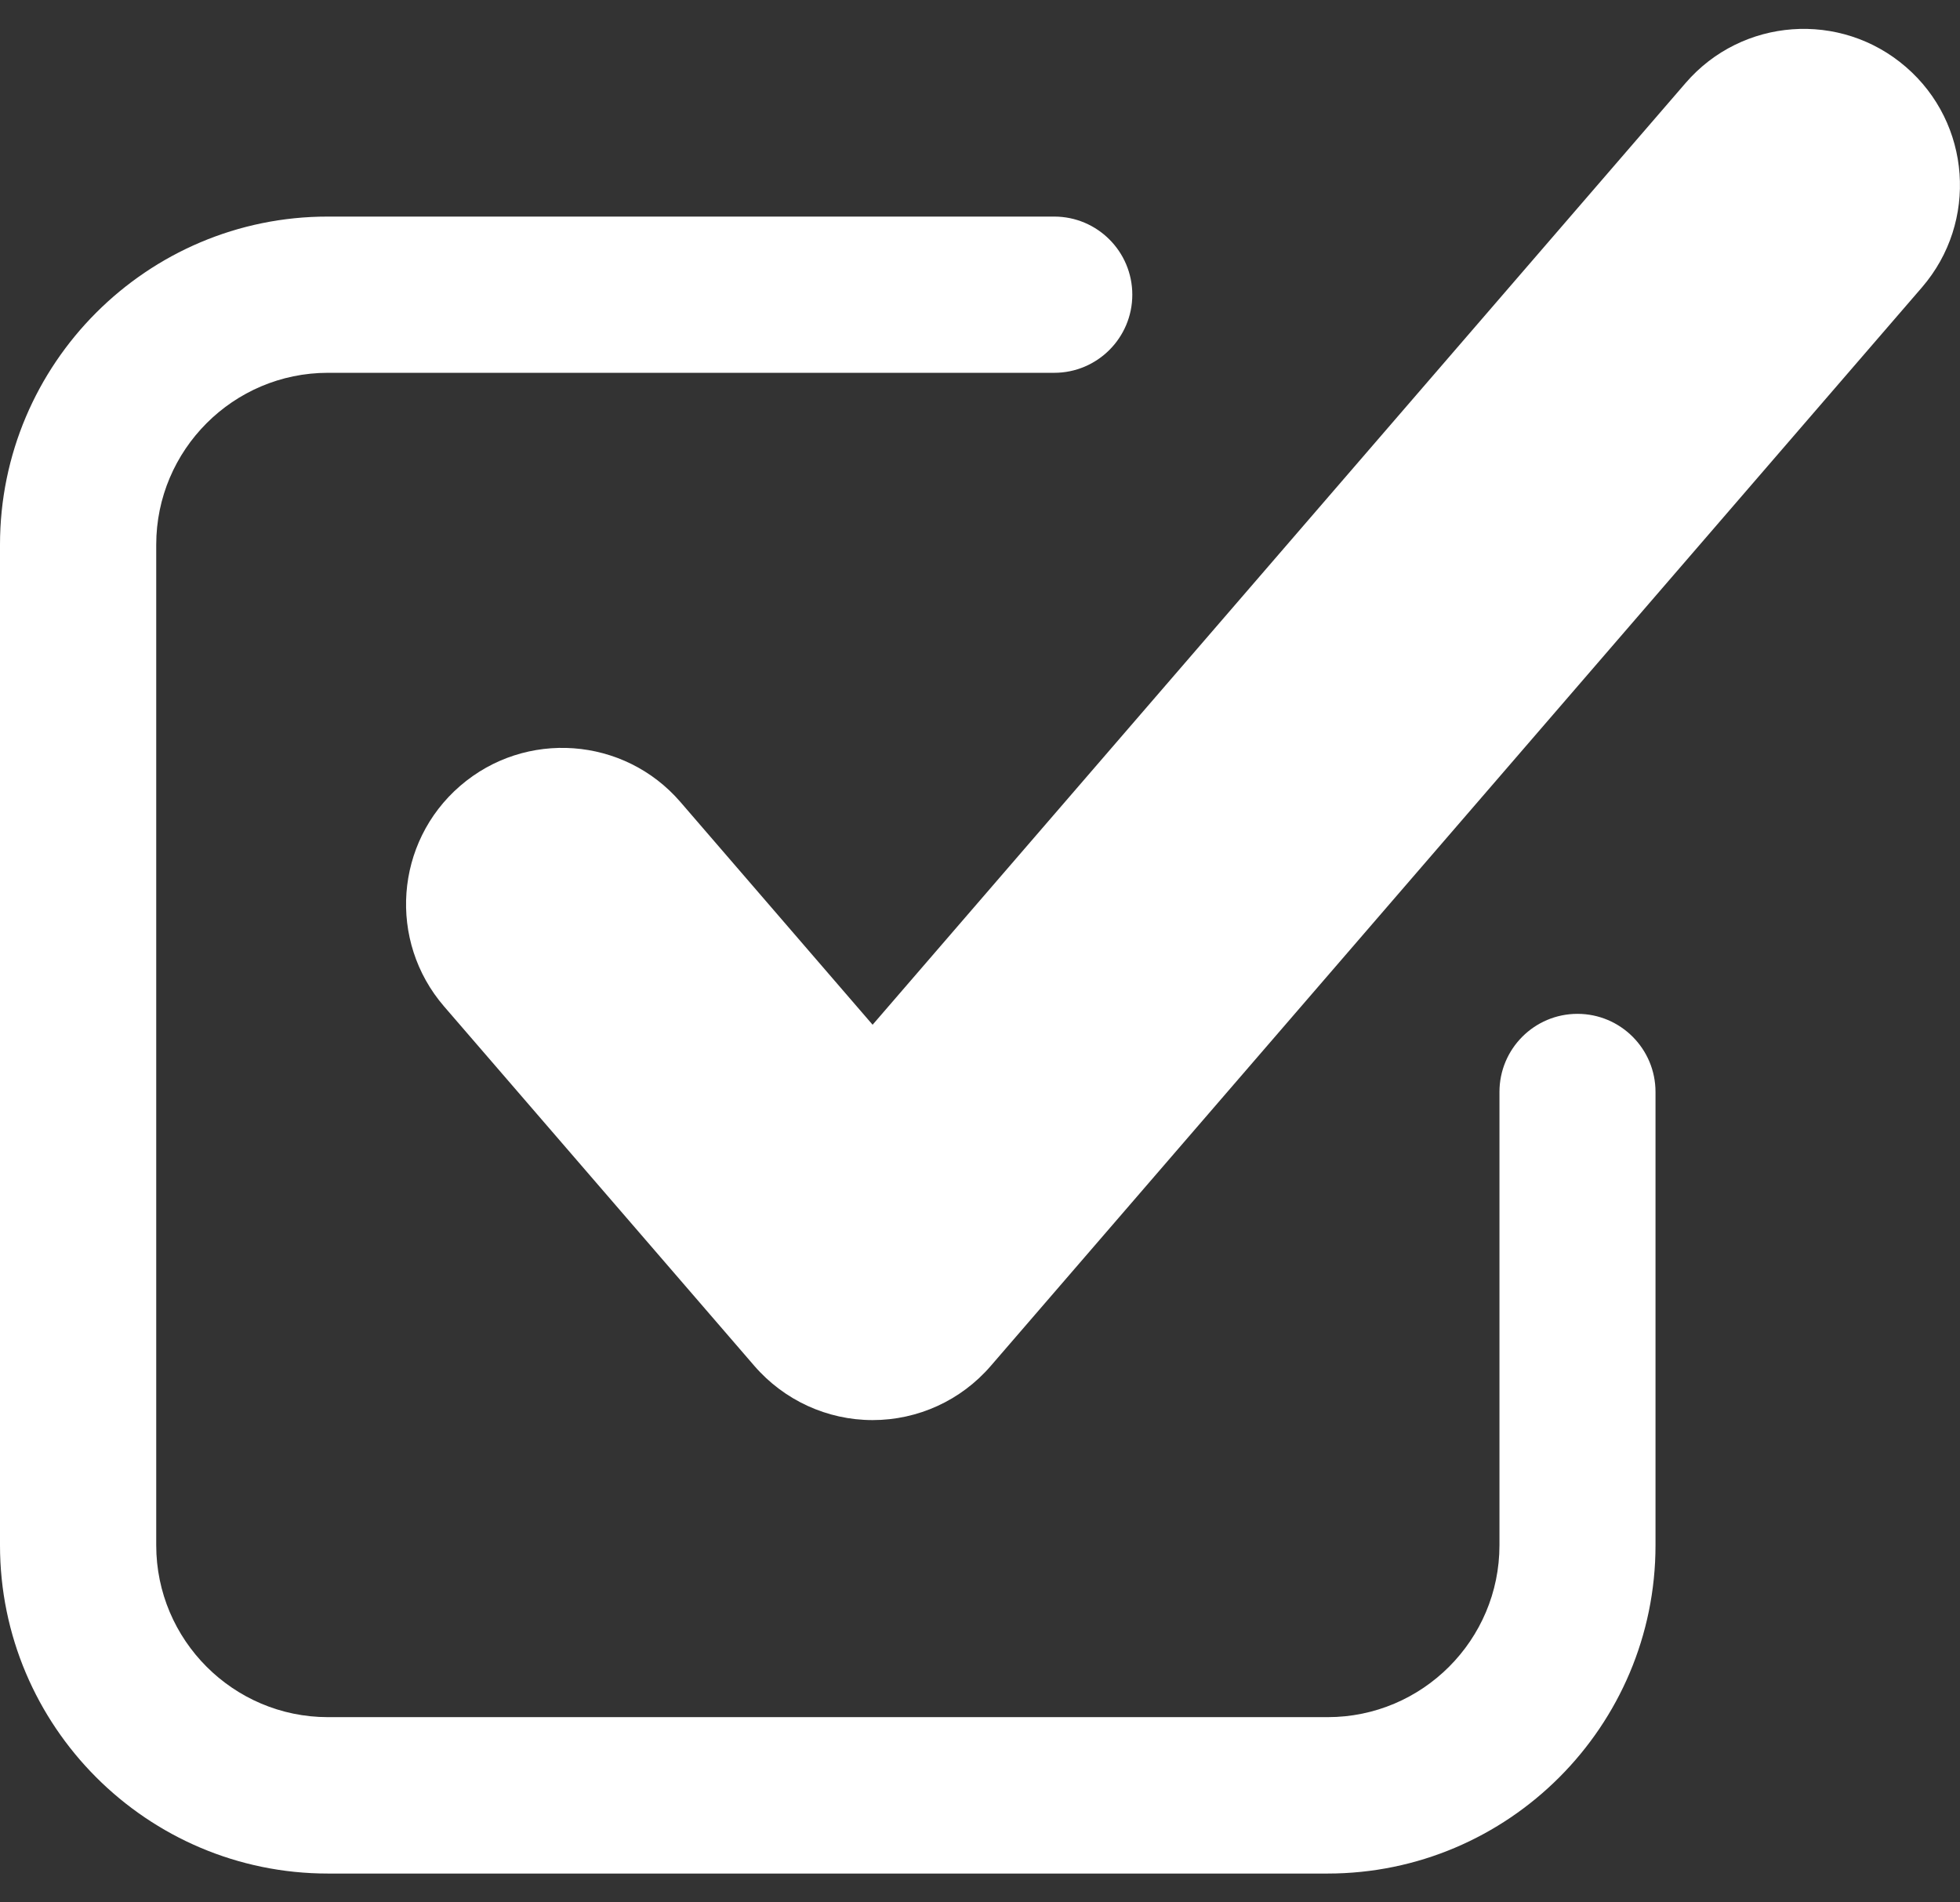
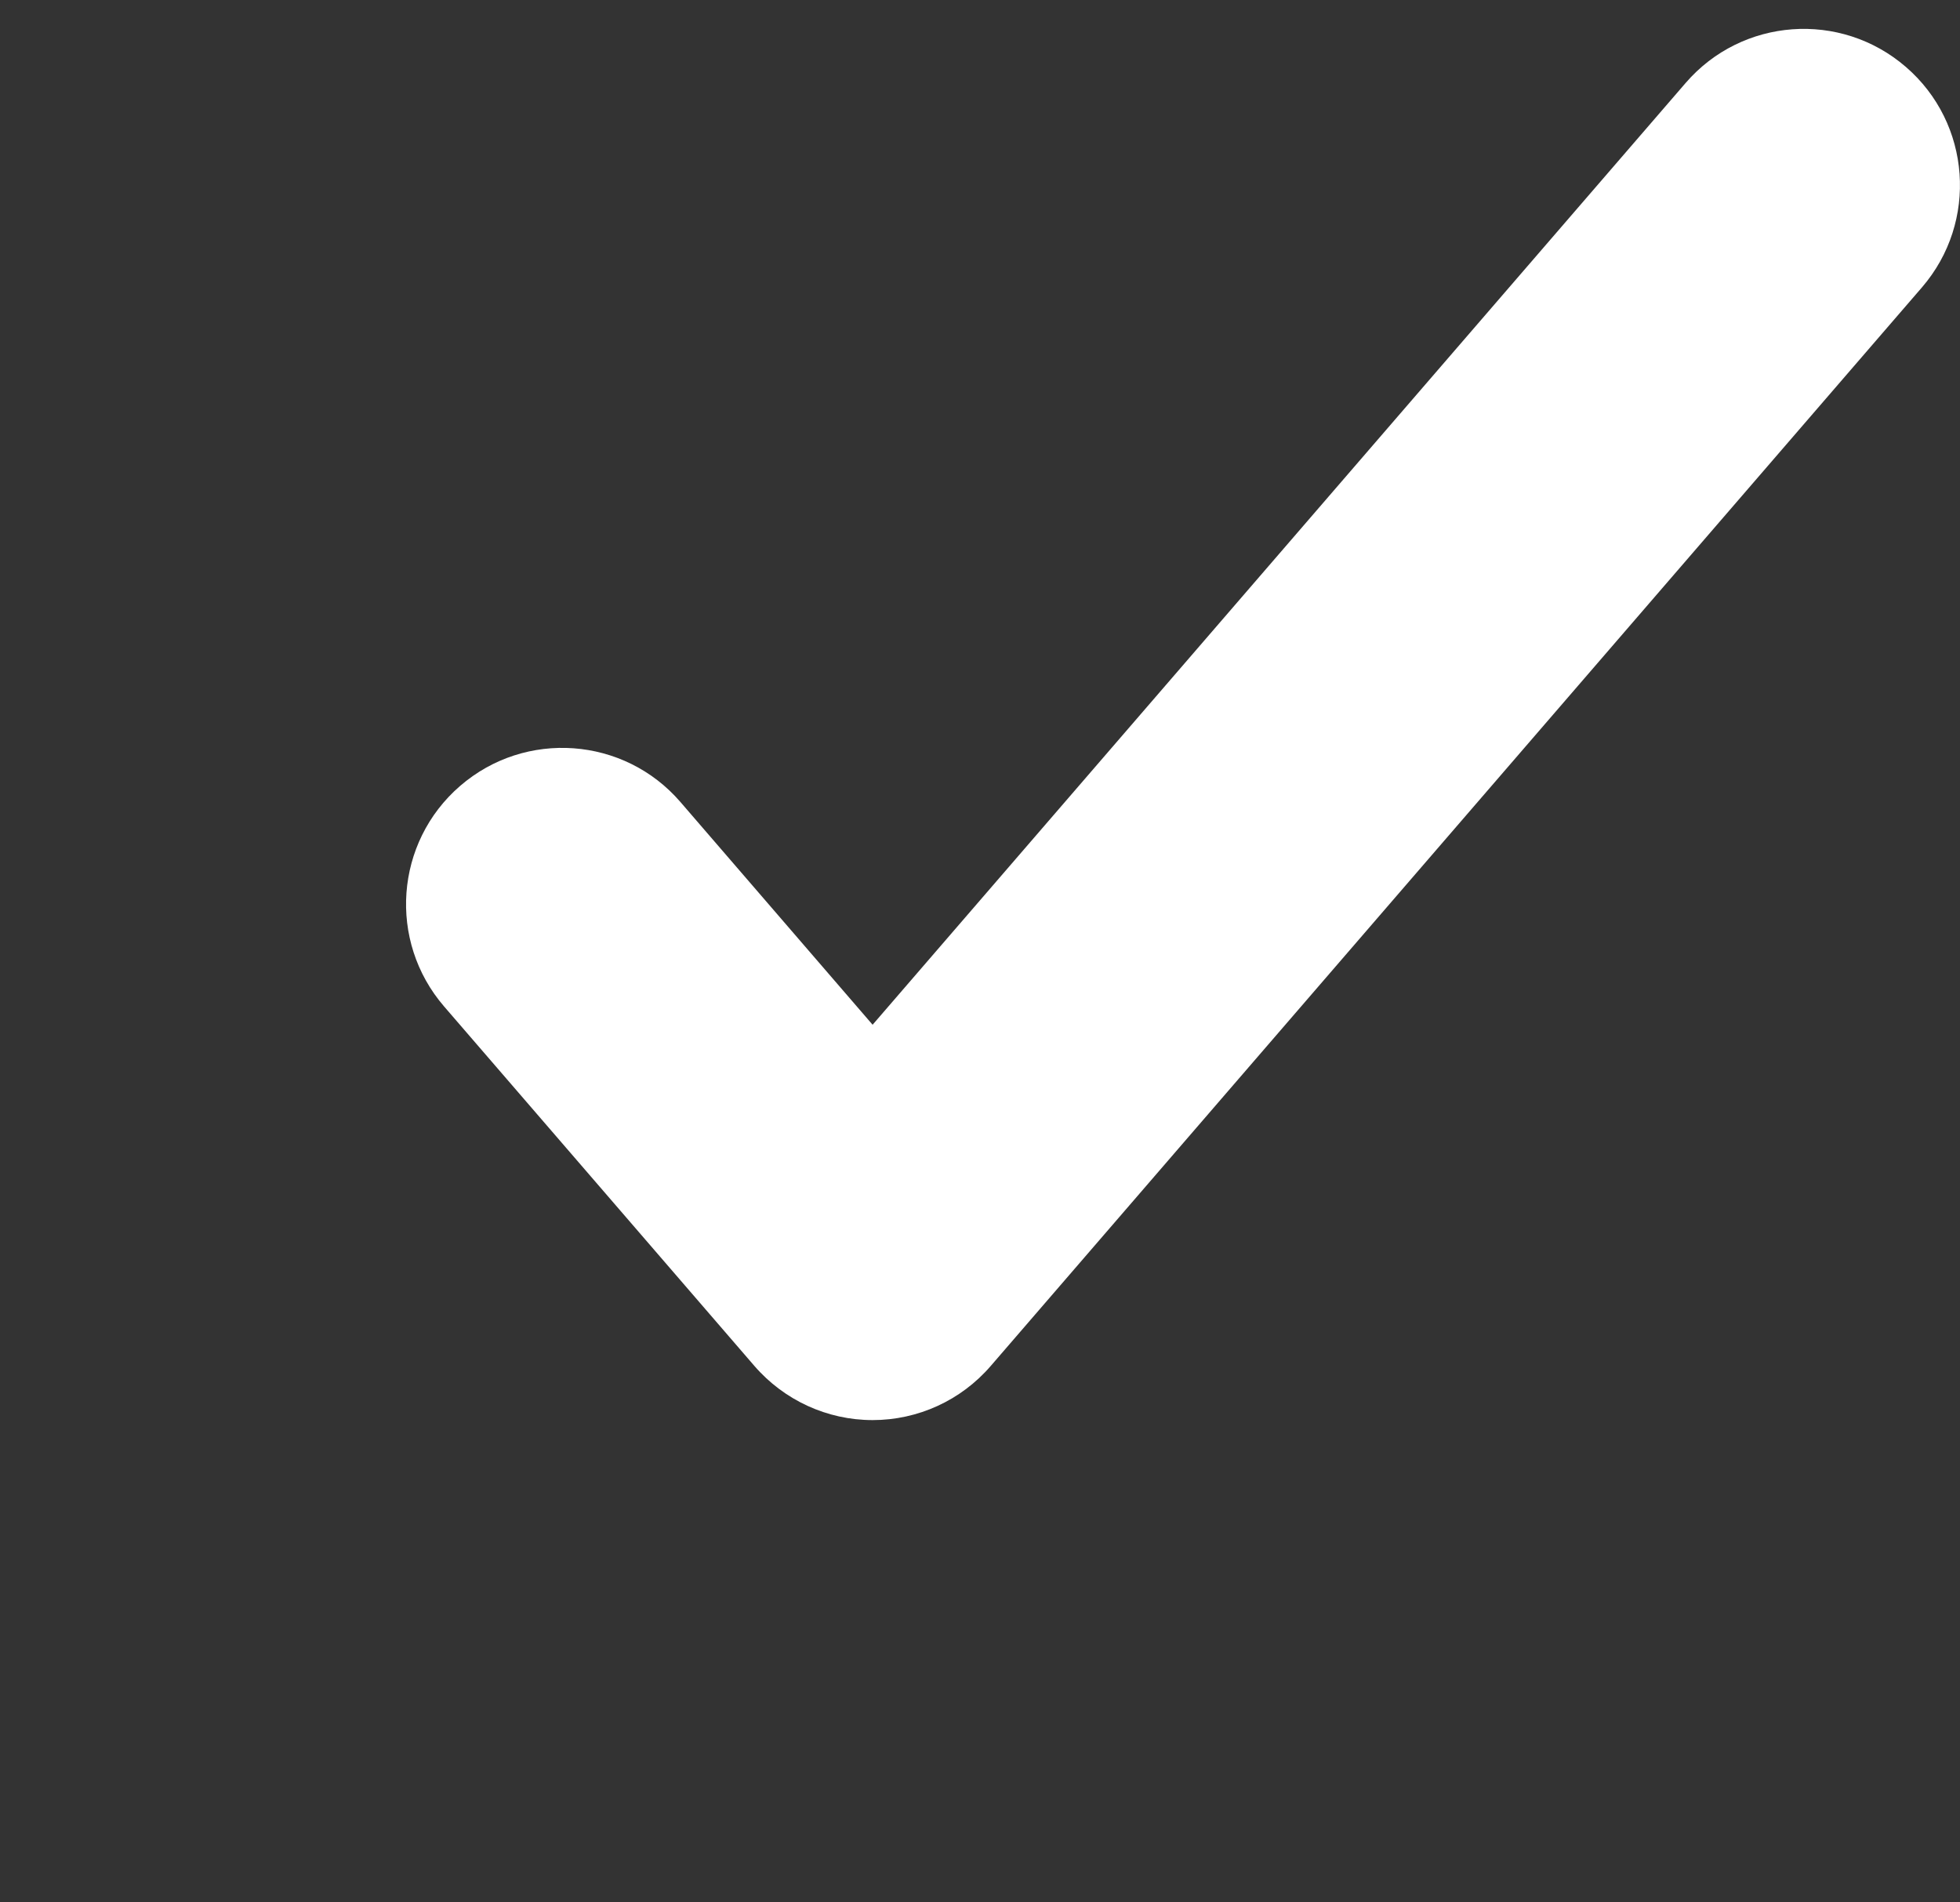
<svg xmlns="http://www.w3.org/2000/svg" width="34" height="33" viewBox="0 0 34 33" fill="none">
  <rect x="0" y="0" width="34" height="33" fill="#333333" stroke="none" />
  <g clip-path="url(#clip0_280_299)">
-     <path d="M5.689 32.5H23.029C26.166 32.5 28.718 29.945 28.718 26.805V18.942C28.718 18.194 28.112 17.587 27.364 17.587C26.617 17.587 26.011 18.194 26.011 18.942V26.805C26.011 28.449 24.674 29.787 23.031 29.787H5.689C4.047 29.787 2.71 28.449 2.71 26.805V9.449C2.71 7.805 4.047 6.467 5.689 6.467H18.288C19.035 6.467 19.642 5.86 19.642 5.112C19.642 4.364 19.035 3.757 18.288 3.757H5.689C2.552 3.754 0 6.309 0 9.449V26.805C0 29.945 2.552 32.5 5.689 32.5Z" fill="white" />
    <path d="M11.803 13.912C10.825 12.778 9.113 12.655 7.982 13.633C6.849 14.612 6.725 16.324 7.703 17.458L13.086 23.694C13.601 24.289 14.348 24.634 15.137 24.634C15.925 24.634 16.672 24.292 17.187 23.694L33.34 4.985C34.318 3.851 34.194 2.139 33.061 1.161C31.928 0.182 30.218 0.306 29.24 1.44L15.137 17.776L11.803 13.912Z" fill="white" />
  </g>
  <defs>
    <clipPath id="clip0_280_299">
      <rect width="34" height="32" fill="white" transform="translate(0 0.5)" />
    </clipPath>
  </defs>
</svg>